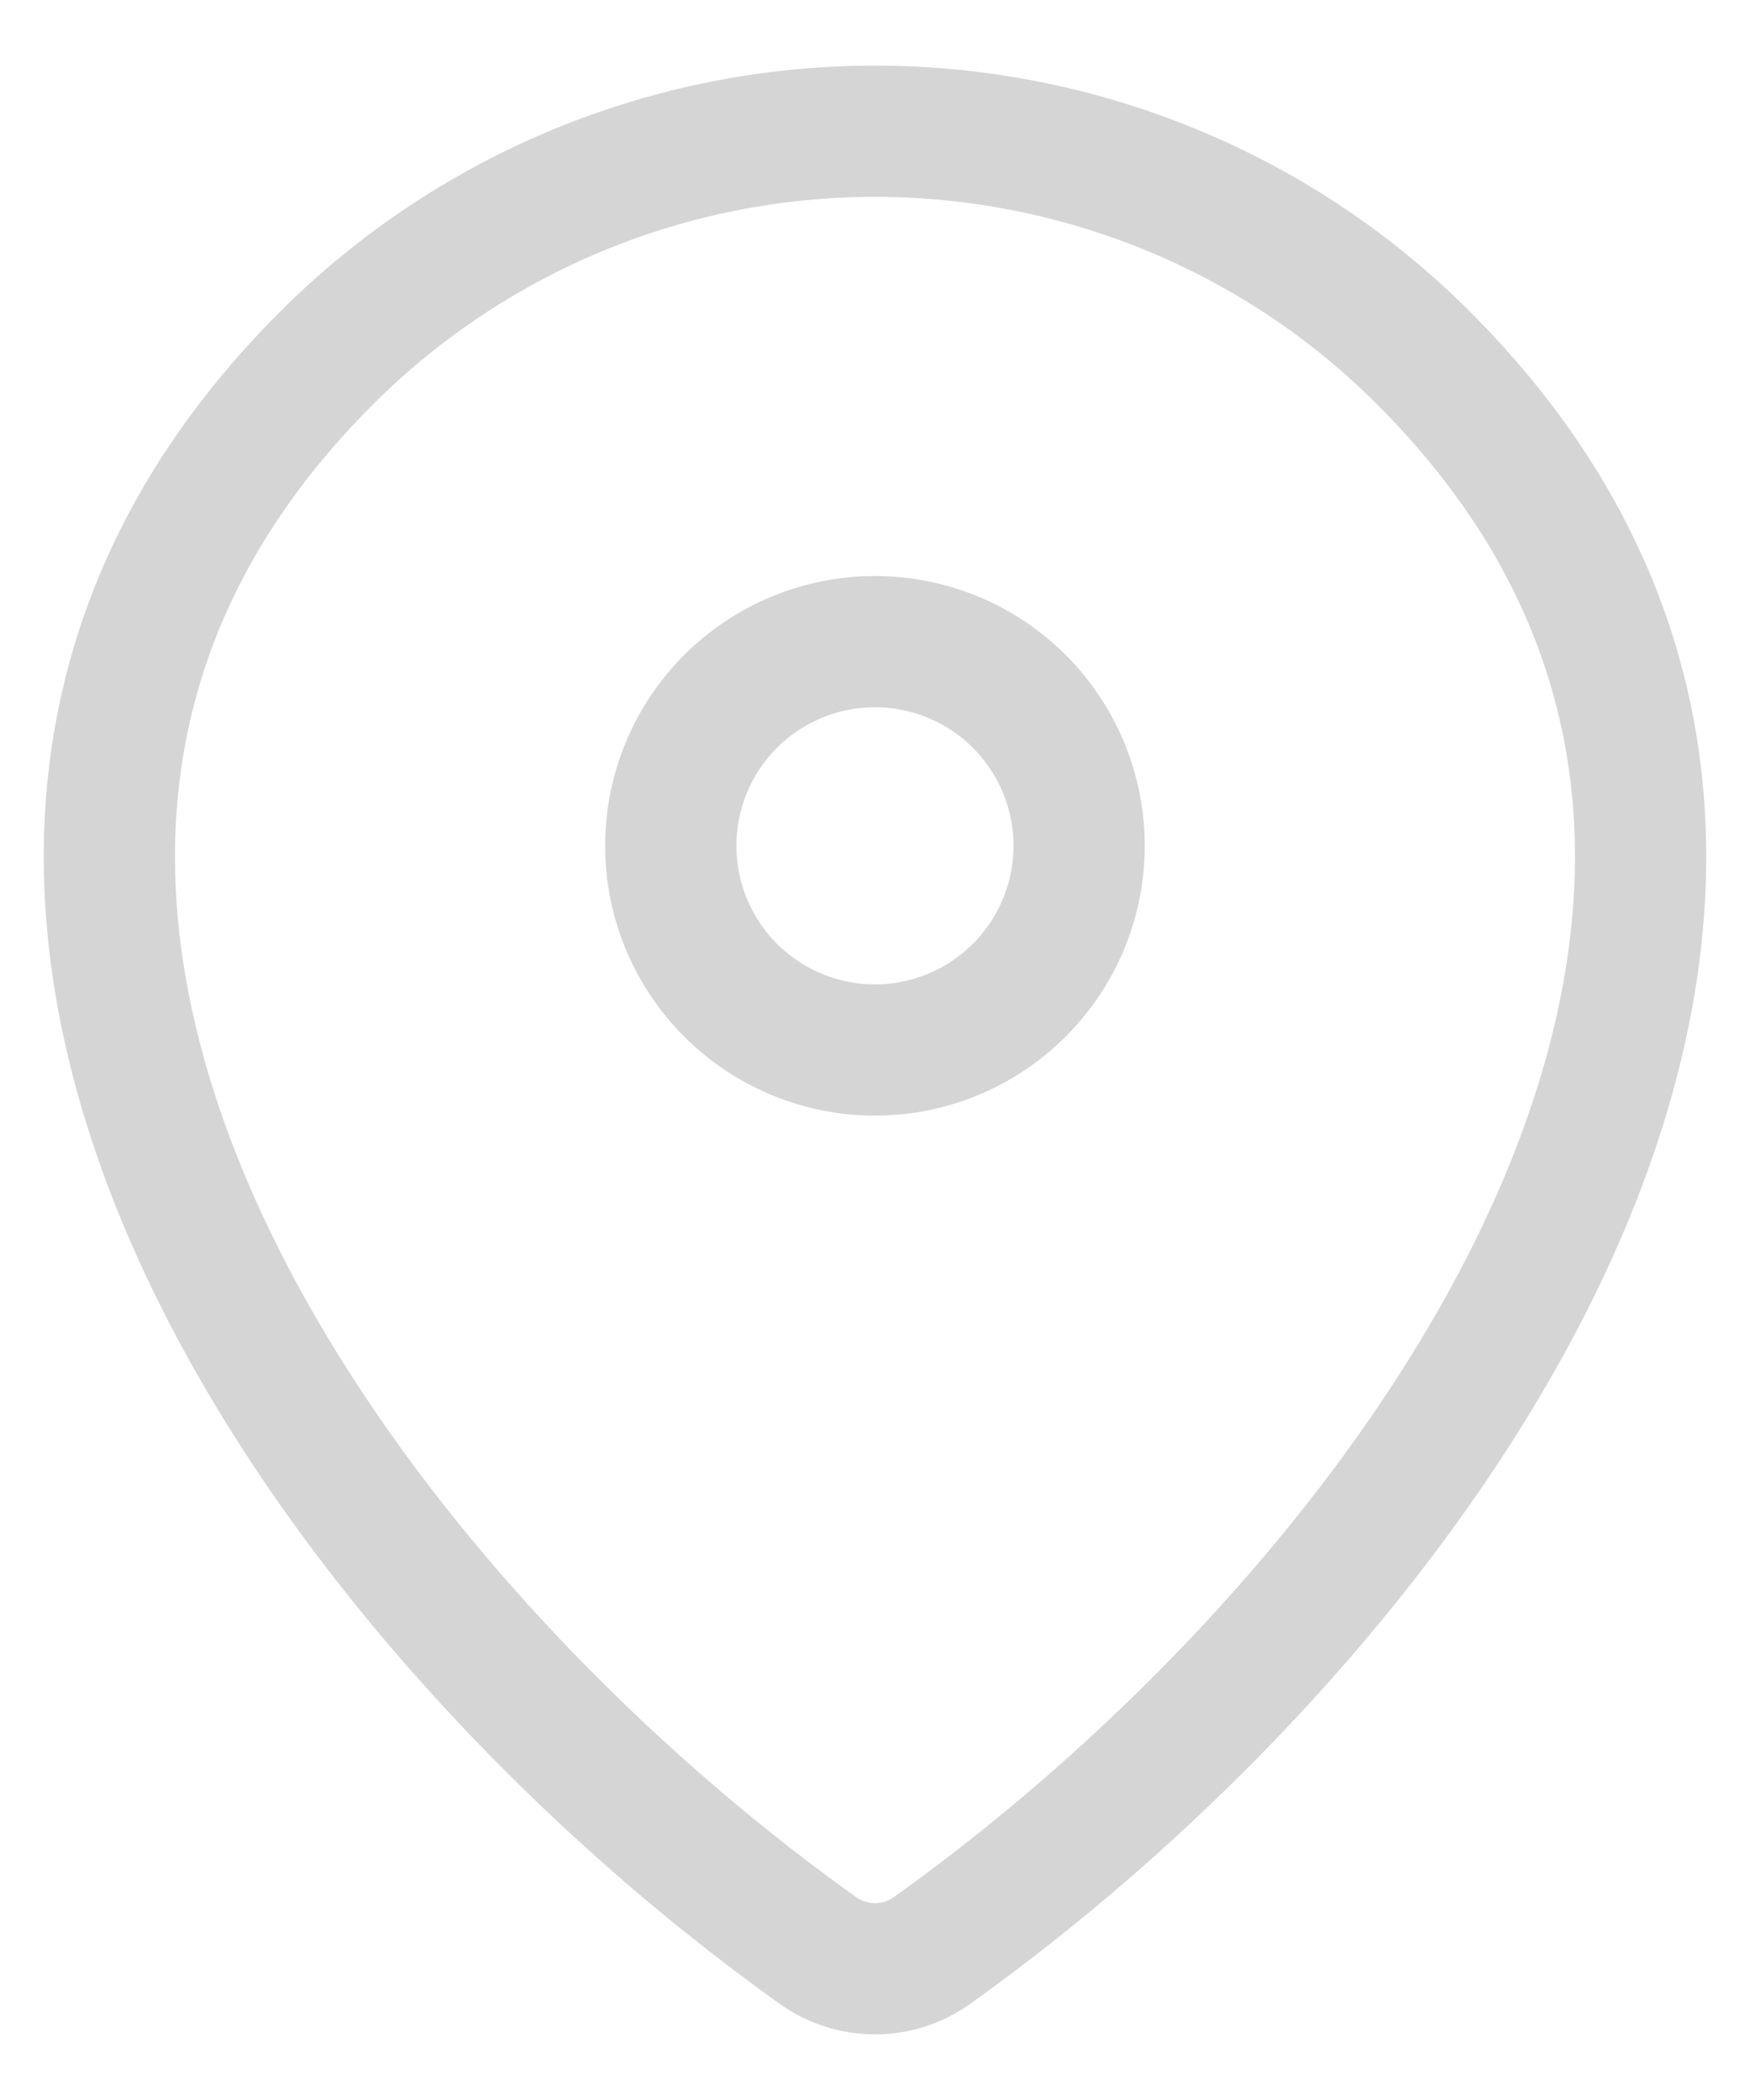
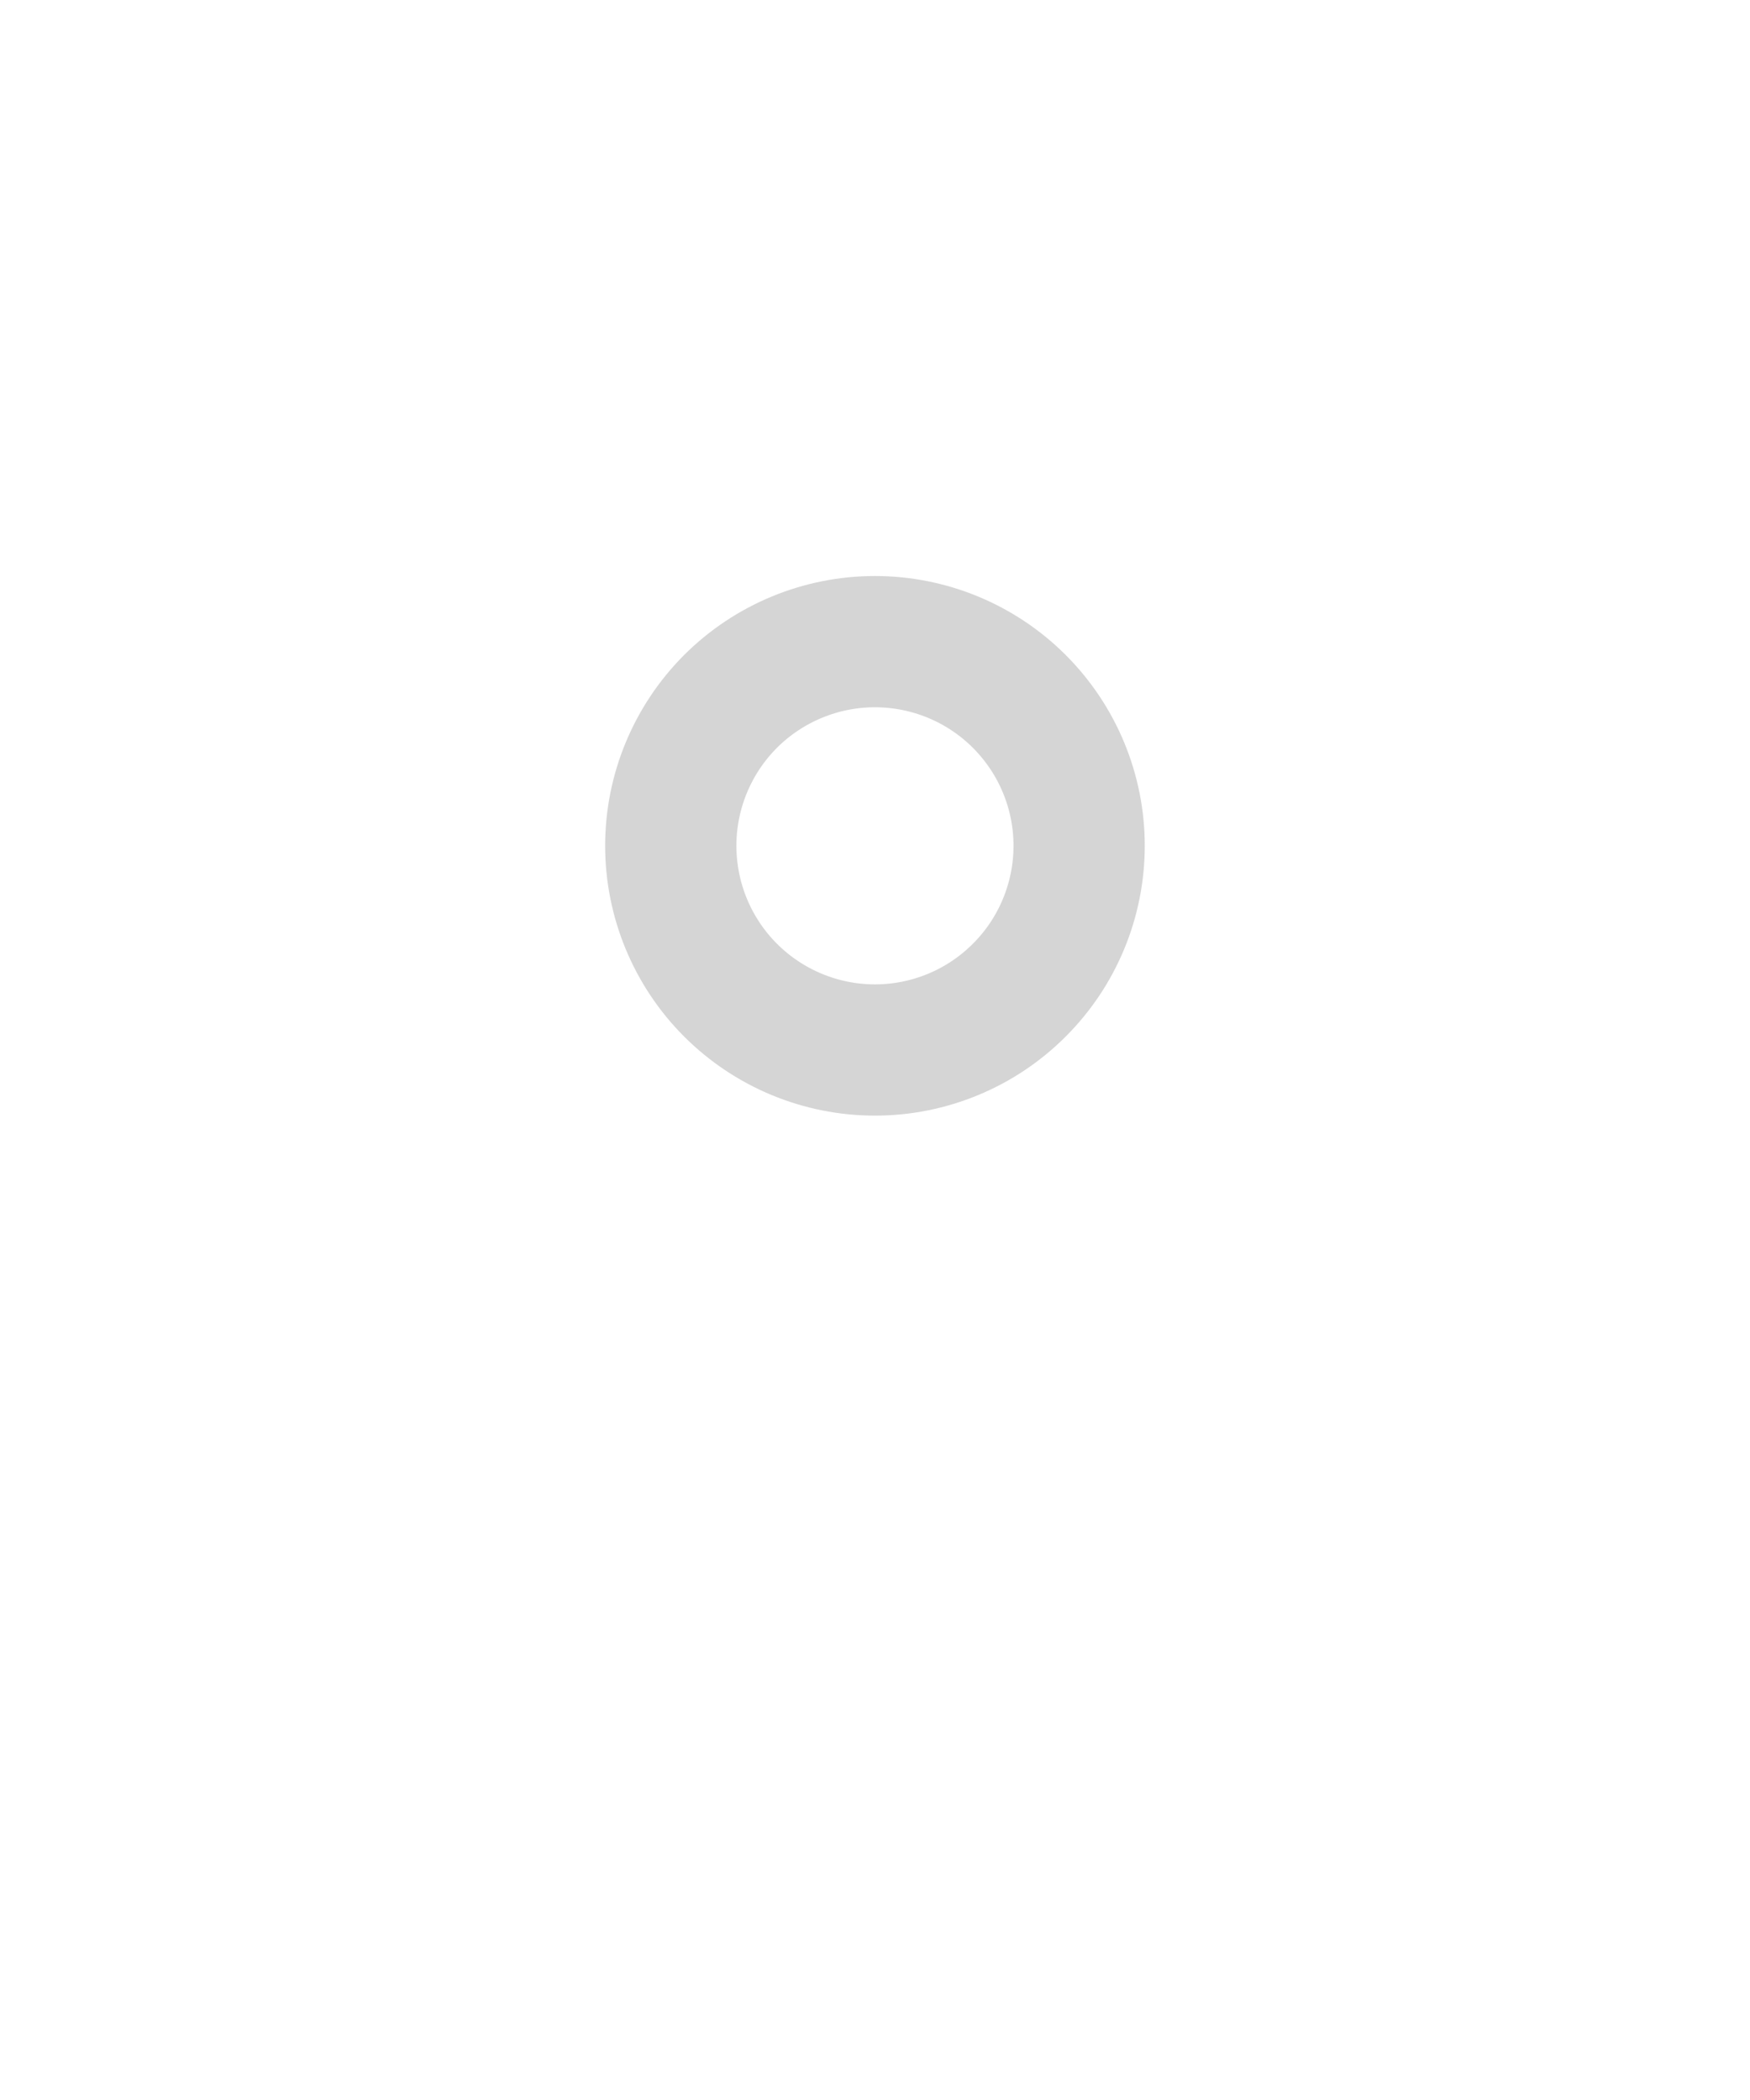
<svg xmlns="http://www.w3.org/2000/svg" width="20" height="24" viewBox="0 0 20 24" fill="none">
-   <path d="M10.653 22.29C10.463 22.427 10.234 22.5 10 22.5C9.765 22.5 9.537 22.427 9.346 22.29C3.713 18.274 -2.267 10.014 3.778 4.046C5.437 2.413 7.672 1.499 10 1.5C12.333 1.5 14.572 2.416 16.222 4.045C22.266 10.013 16.287 18.272 10.653 22.29Z" stroke="#D5D5D5" stroke-width="1.5" stroke-linecap="round" stroke-linejoin="round" />
  <path d="M9.999 12C10.618 12 11.212 11.754 11.649 11.316C12.087 10.879 12.333 10.285 12.333 9.666C12.333 9.047 12.087 8.454 11.649 8.016C11.212 7.579 10.618 7.333 9.999 7.333C9.381 7.333 8.787 7.579 8.349 8.016C7.912 8.454 7.666 9.047 7.666 9.666C7.666 10.285 7.912 10.879 8.349 11.316C8.787 11.754 9.381 12 9.999 12Z" stroke="#D5D5D5" stroke-width="1.5" stroke-linecap="round" stroke-linejoin="round" />
</svg>